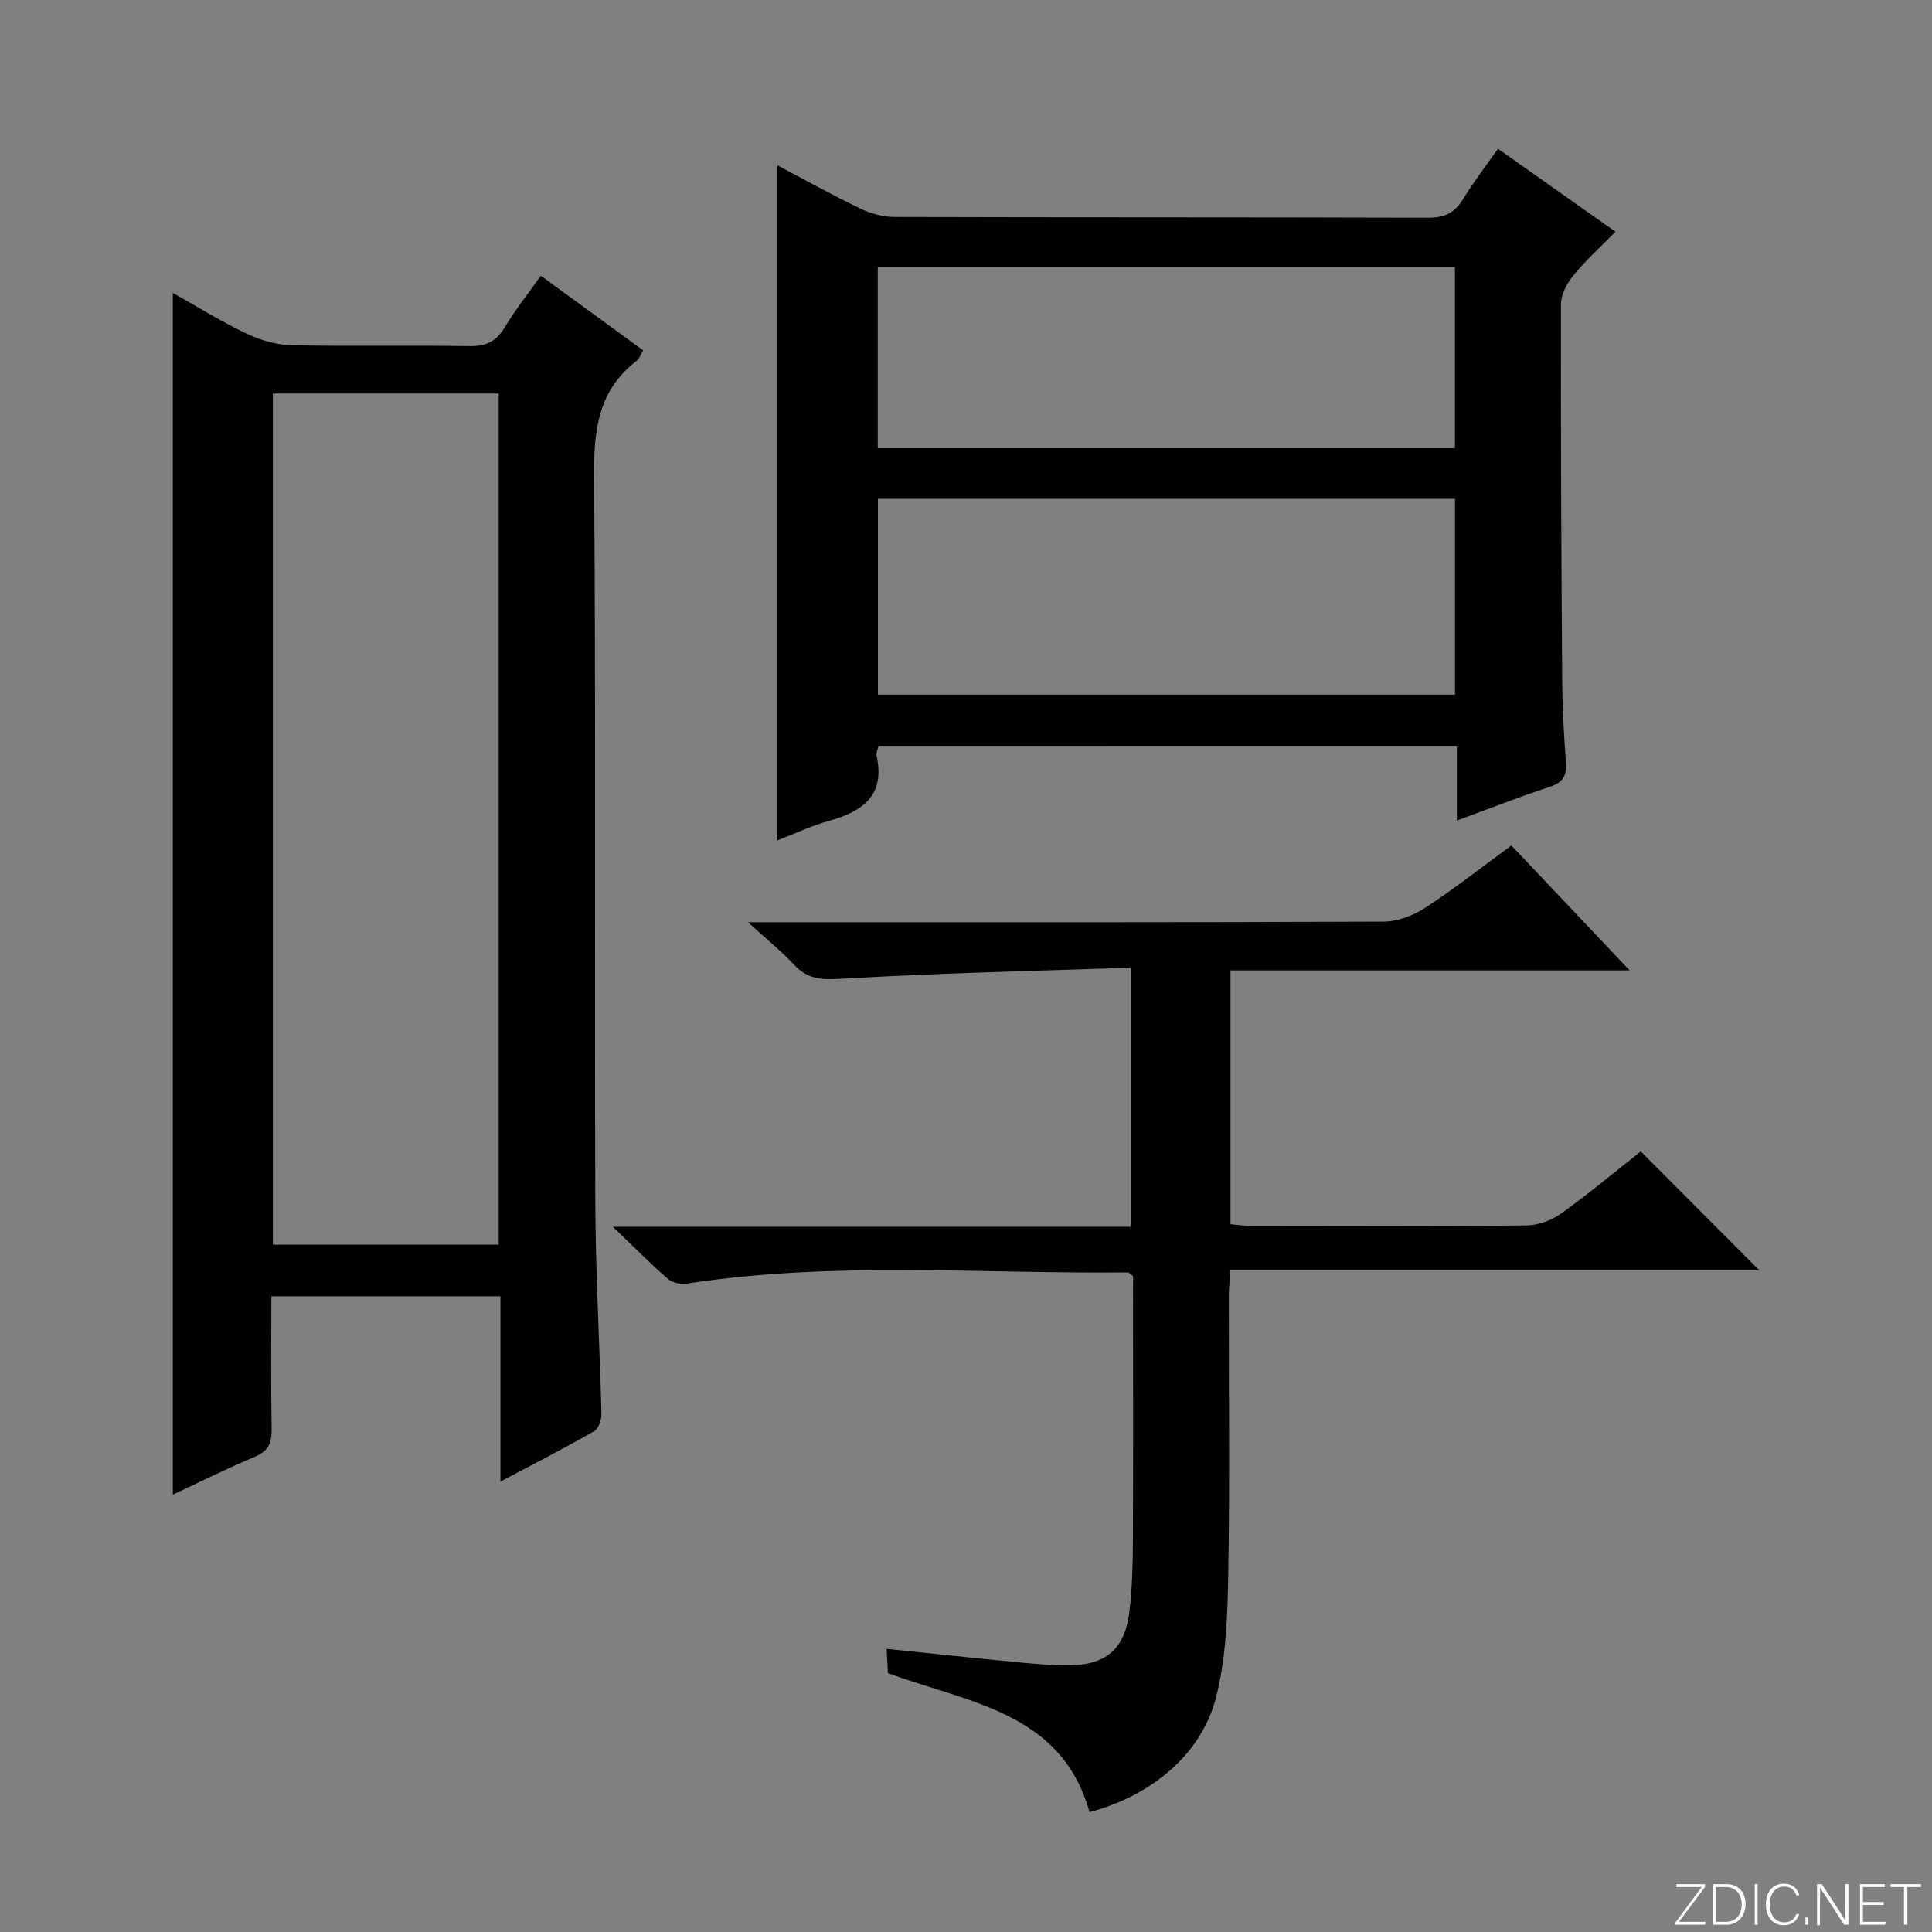
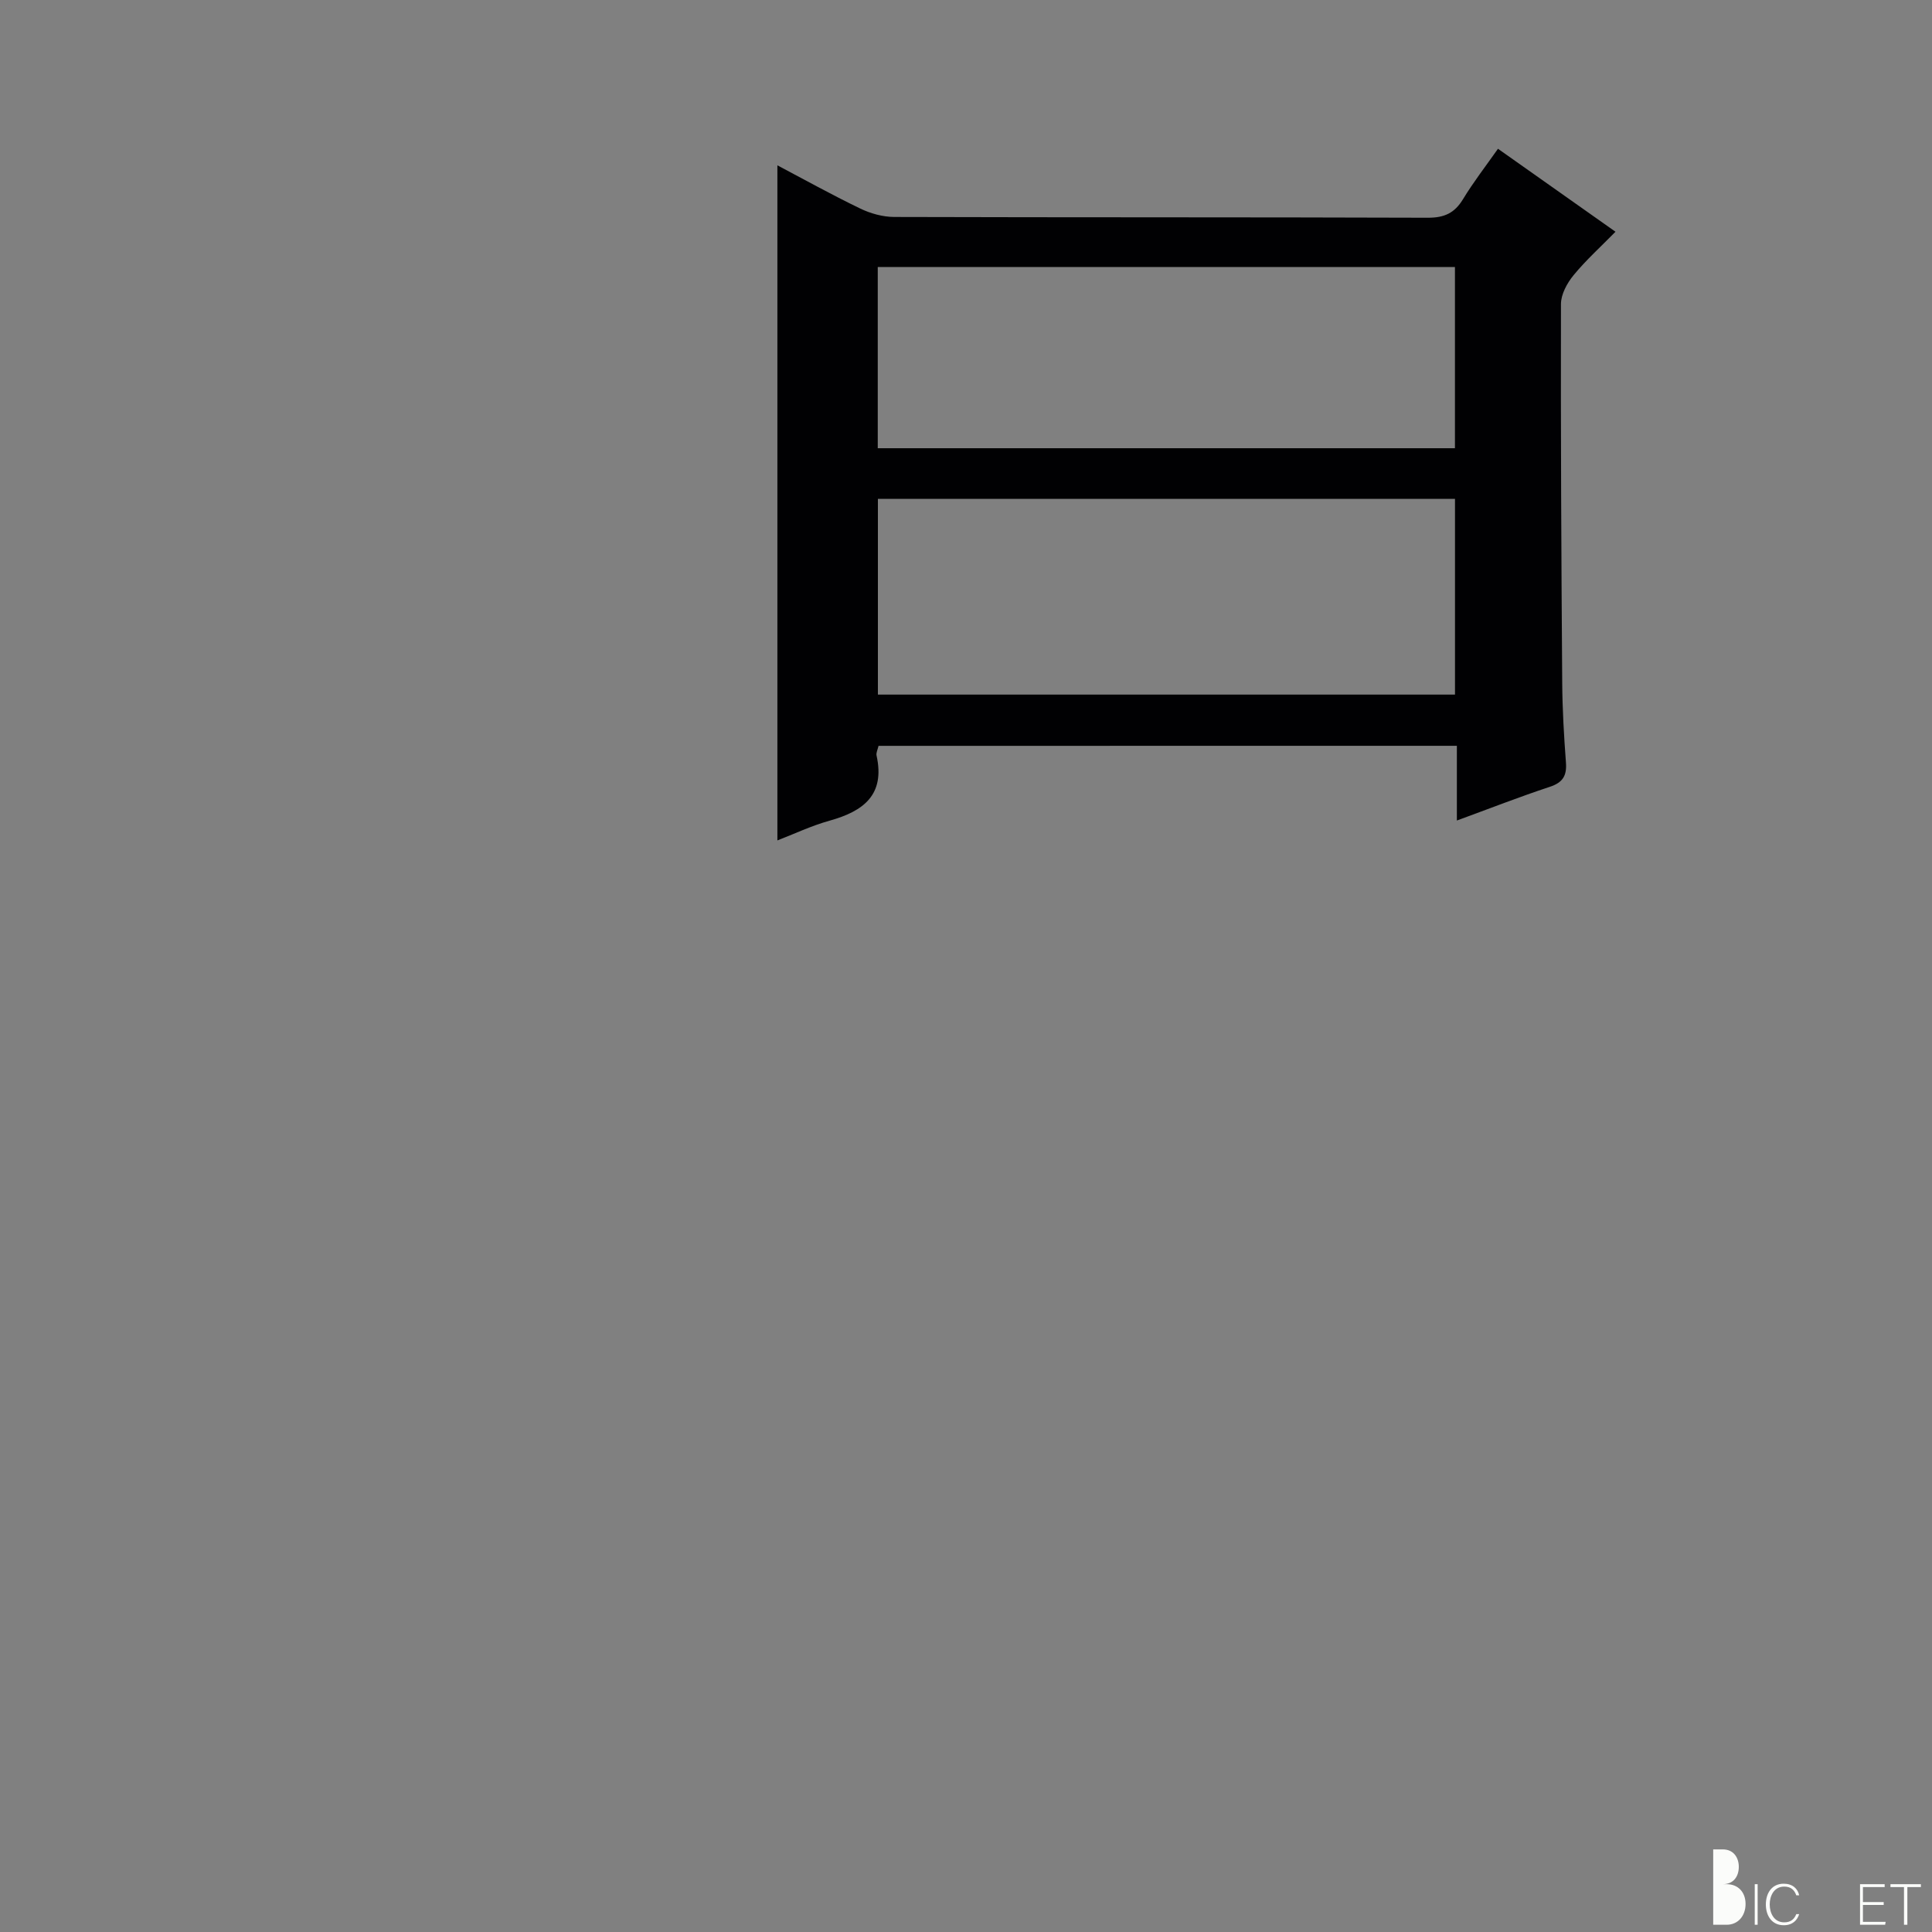
<svg xmlns="http://www.w3.org/2000/svg" enable-background="new 0 0 400 400" viewBox="0 0 400 400">
  <rect x="0" y="0" width="400" height="400" fill="#808080" stroke="none" />
  <g fill="#fbfcfa">
-     <path d="m346.9 398 5.4-7.3h-5.2v-.6h5.9v.6l-5.4 7.2h5.5l-.1.6h-6.2v-.5z" />
-     <path d="m354.7 390.1h2.8c2.3 0 3.9 1.6 3.9 4.1s-1.6 4.3-3.9 4.3h-2.8zm.6 7.8h2c2.2 0 3.3-1.6 3.3-3.6 0-1.8-1-3.6-3.3-3.6h-2z" />
+     <path d="m354.7 390.1h2.8c2.3 0 3.9 1.6 3.9 4.1s-1.6 4.3-3.9 4.3h-2.8zh2c2.2 0 3.3-1.6 3.3-3.6 0-1.8-1-3.6-3.3-3.6h-2z" />
    <path d="m363.9 390.1v8.4h-.6v-8.4z" />
    <path d="m372.5 396.3c-.4 1.3-1.4 2.3-3.2 2.3-2.4 0-3.7-1.9-3.7-4.3 0-2.3 1.2-4.3 3.7-4.3 1.8 0 2.9 1 3.2 2.4h-.6c-.4-1.1-1.1-1.8-2.5-1.8-2.1 0-3 1.9-3 3.7s.9 3.7 3 3.7c1.4 0 2.1-.7 2.5-1.7z" />
-     <path d="m373.8 398.5v-1.5h.6v1.5z" />
-     <path d="m376.2 398.5v-8.4h1c1.3 2 4.4 6.7 4.9 7.6-.1-1.2-.1-2.4-.1-3.8v-3.8h.7v8.4h-.9c-1.2-1.9-4.4-6.8-5-7.7.1 1.1 0 2.3 0 3.9v3.9h-.6z" />
    <path d="m390 394.4h-4.3v3.5h4.7l-.1.6h-5.2v-8.4h5.1v.6h-4.5v3.1h4.3v.7z" />
    <path d="m394.2 390.7h-2.8v-.6h6.3v.6h-2.8v7.8h-.7z" />
  </g>
-   <path d="m103.61 306.75c0-13.43 0-25.71 0-38.37-15.91 0-31.42 0-47.43 0 0 9.3-.1 18.42.06 27.53.05 2.85-.69 4.53-3.48 5.7-5.79 2.42-11.41 5.24-16.98 7.84 0-82.98 0-165.6 0-248.81 4.88 2.74 9.85 5.84 15.11 8.36 2.87 1.37 6.2 2.4 9.34 2.47 12.32.28 24.65 0 36.97.19 3.41.05 5.56-.96 7.31-3.9 2.11-3.54 4.71-6.79 7.46-10.67 7.14 5.21 14.08 10.26 21.17 15.43-.48.81-.73 1.72-1.32 2.17-7.98 6.11-8.89 14.35-8.82 23.83.39 50.13.08 100.27.25 150.41.05 14.63.91 29.25 1.27 43.88.03 1.19-.62 2.99-1.52 3.51-6.03 3.45-12.21 6.62-19.39 10.43zm-.36-49.06c0-58.89 0-117.45 0-176.21-15.74 0-31.13 0-46.76 0v176.21z" fill="#010103" />
  <path d="m181.89 154.42c-.16.74-.53 1.43-.41 2 1.81 8.17-2.73 11.54-9.72 13.49-3.8 1.06-7.41 2.78-10.81 4.09 0-46.62 0-93.12 0-139.77 5.39 2.84 11.17 6.06 17.12 8.93 2.14 1.04 4.69 1.75 7.05 1.76 36.83.11 73.66.03 110.49.16 3.4.01 5.54-.95 7.29-3.84 2.14-3.53 4.69-6.81 7.24-10.44 8.1 5.72 15.94 11.26 24.33 17.18-3.06 3.12-6.11 5.87-8.68 9-1.34 1.63-2.6 3.94-2.61 5.95-.06 26.16.07 52.32.26 78.48.04 5.48.36 10.97.77 16.44.21 2.73-.63 4.16-3.33 5.05-6.24 2.06-12.37 4.46-19.25 6.98 0-5.59 0-10.36 0-15.47-40.21.01-79.9.01-119.74.01zm119.35-51.13c-39.96 0-79.56 0-119.48 0v40.52h119.48c0-13.6 0-26.99 0-40.52zm-119.51-10.49h119.5c0-12.6 0-24.99 0-37.51-39.96 0-79.57 0-119.5 0z" fill="#010103" />
-   <path d="m234.59 264.22c-.77-.6-.89-.78-1.02-.78-30.42.32-60.92-2.37-91.24 2.3-1.29.2-3.09-.12-4.02-.93-3.6-3.11-6.94-6.52-11.43-10.82h107.24c0-17.82 0-35.18 0-53.65-19.9.69-39.67 1.12-59.39 2.27-4.13.24-7.29.38-10.26-2.8-2.66-2.86-5.74-5.33-9.62-8.88h6.6c41.66 0 83.33.06 124.99-.12 2.88-.01 6.11-1.22 8.57-2.82 5.99-3.89 11.61-8.34 17.9-12.94 7.97 8.41 15.88 16.77 24.49 25.86-28.11 0-55.2 0-82.64 0v52.55c1.47.13 2.89.35 4.31.35 19 .02 38 .11 57-.1 2.43-.03 5.19-1.06 7.18-2.49 5.81-4.17 11.31-8.77 16.46-12.83 8.3 8.33 16.44 16.49 24.53 24.61-35.94 0-72.49 0-109.51 0-.13 2.07-.32 3.68-.32 5.29-.02 19.33.22 38.67-.12 58-.15 8.37-.46 16.98-2.49 25.02-2.98 11.79-13.25 20.43-26.23 23.87-5.8-20.76-25-22.6-41.74-28.78-.07-1.41-.15-3.02-.26-5.02 9.34.96 18.33 1.92 27.33 2.79 3.31.32 6.63.6 9.95.62 8.1.06 12.08-3.3 13-11.29.53-4.61.68-9.29.7-13.93.08-16.83.03-33.66.03-50.5.01-1.78.01-3.57.01-4.85z" fill="#010103" />
</svg>